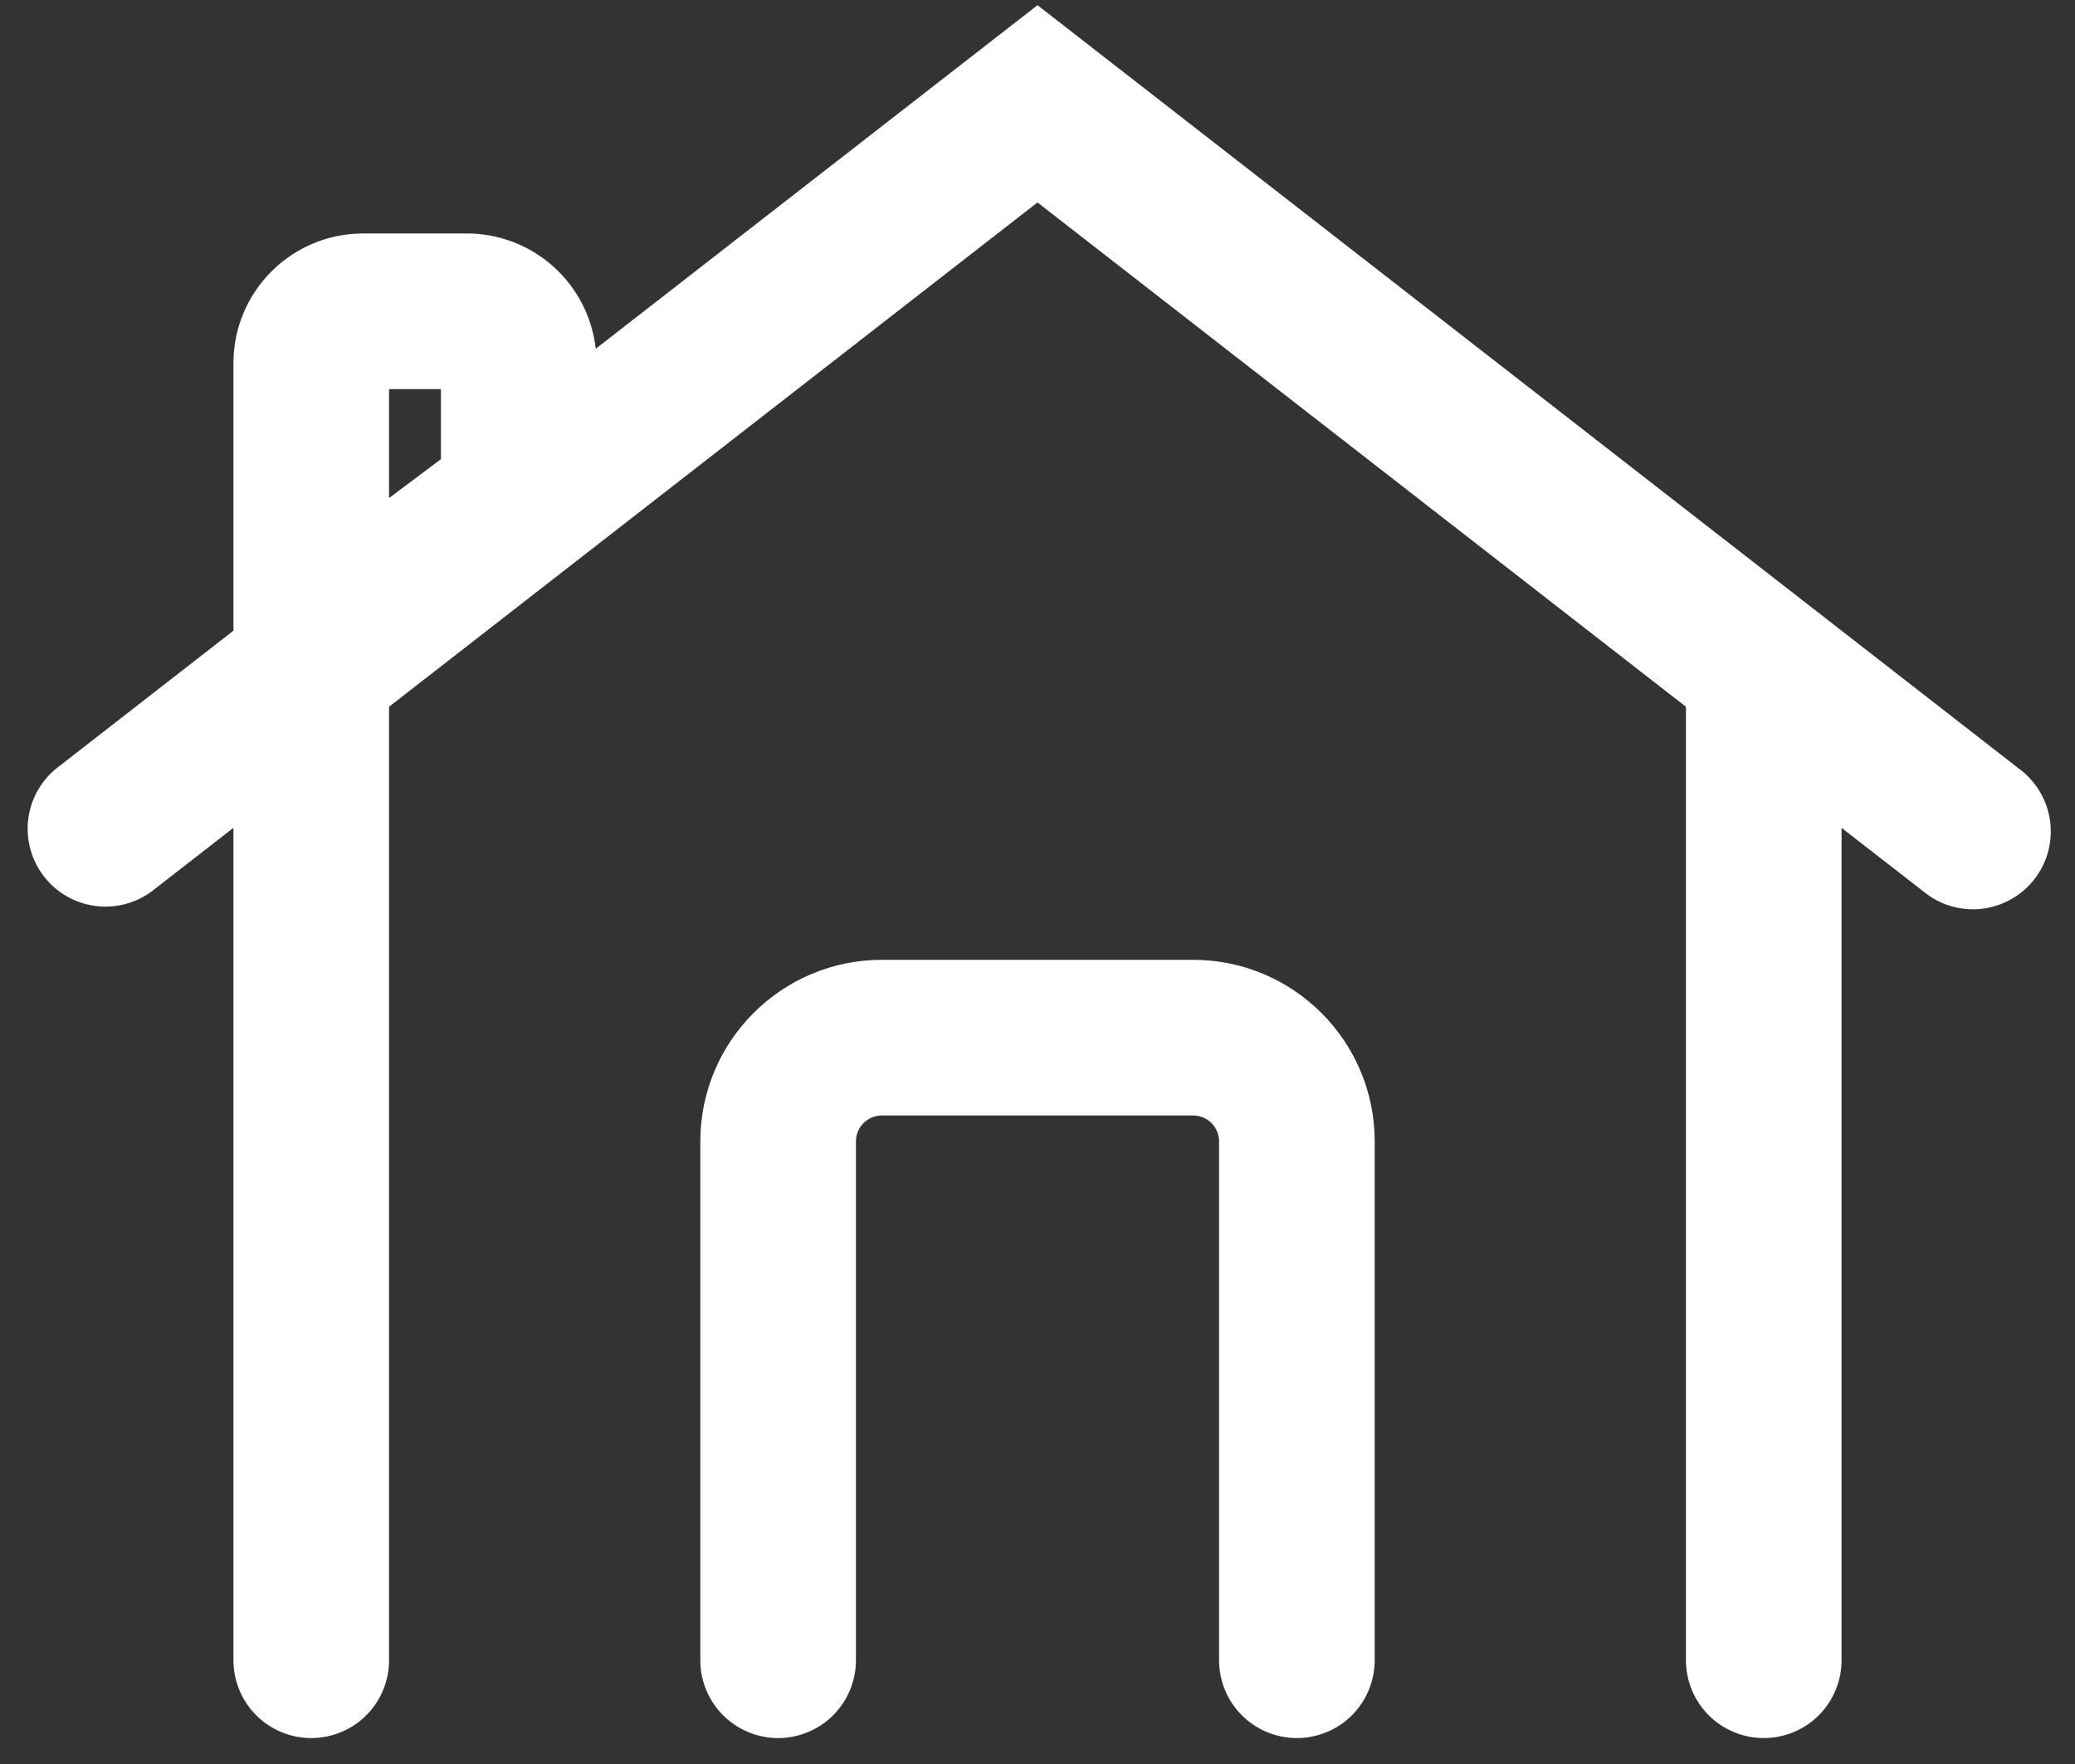
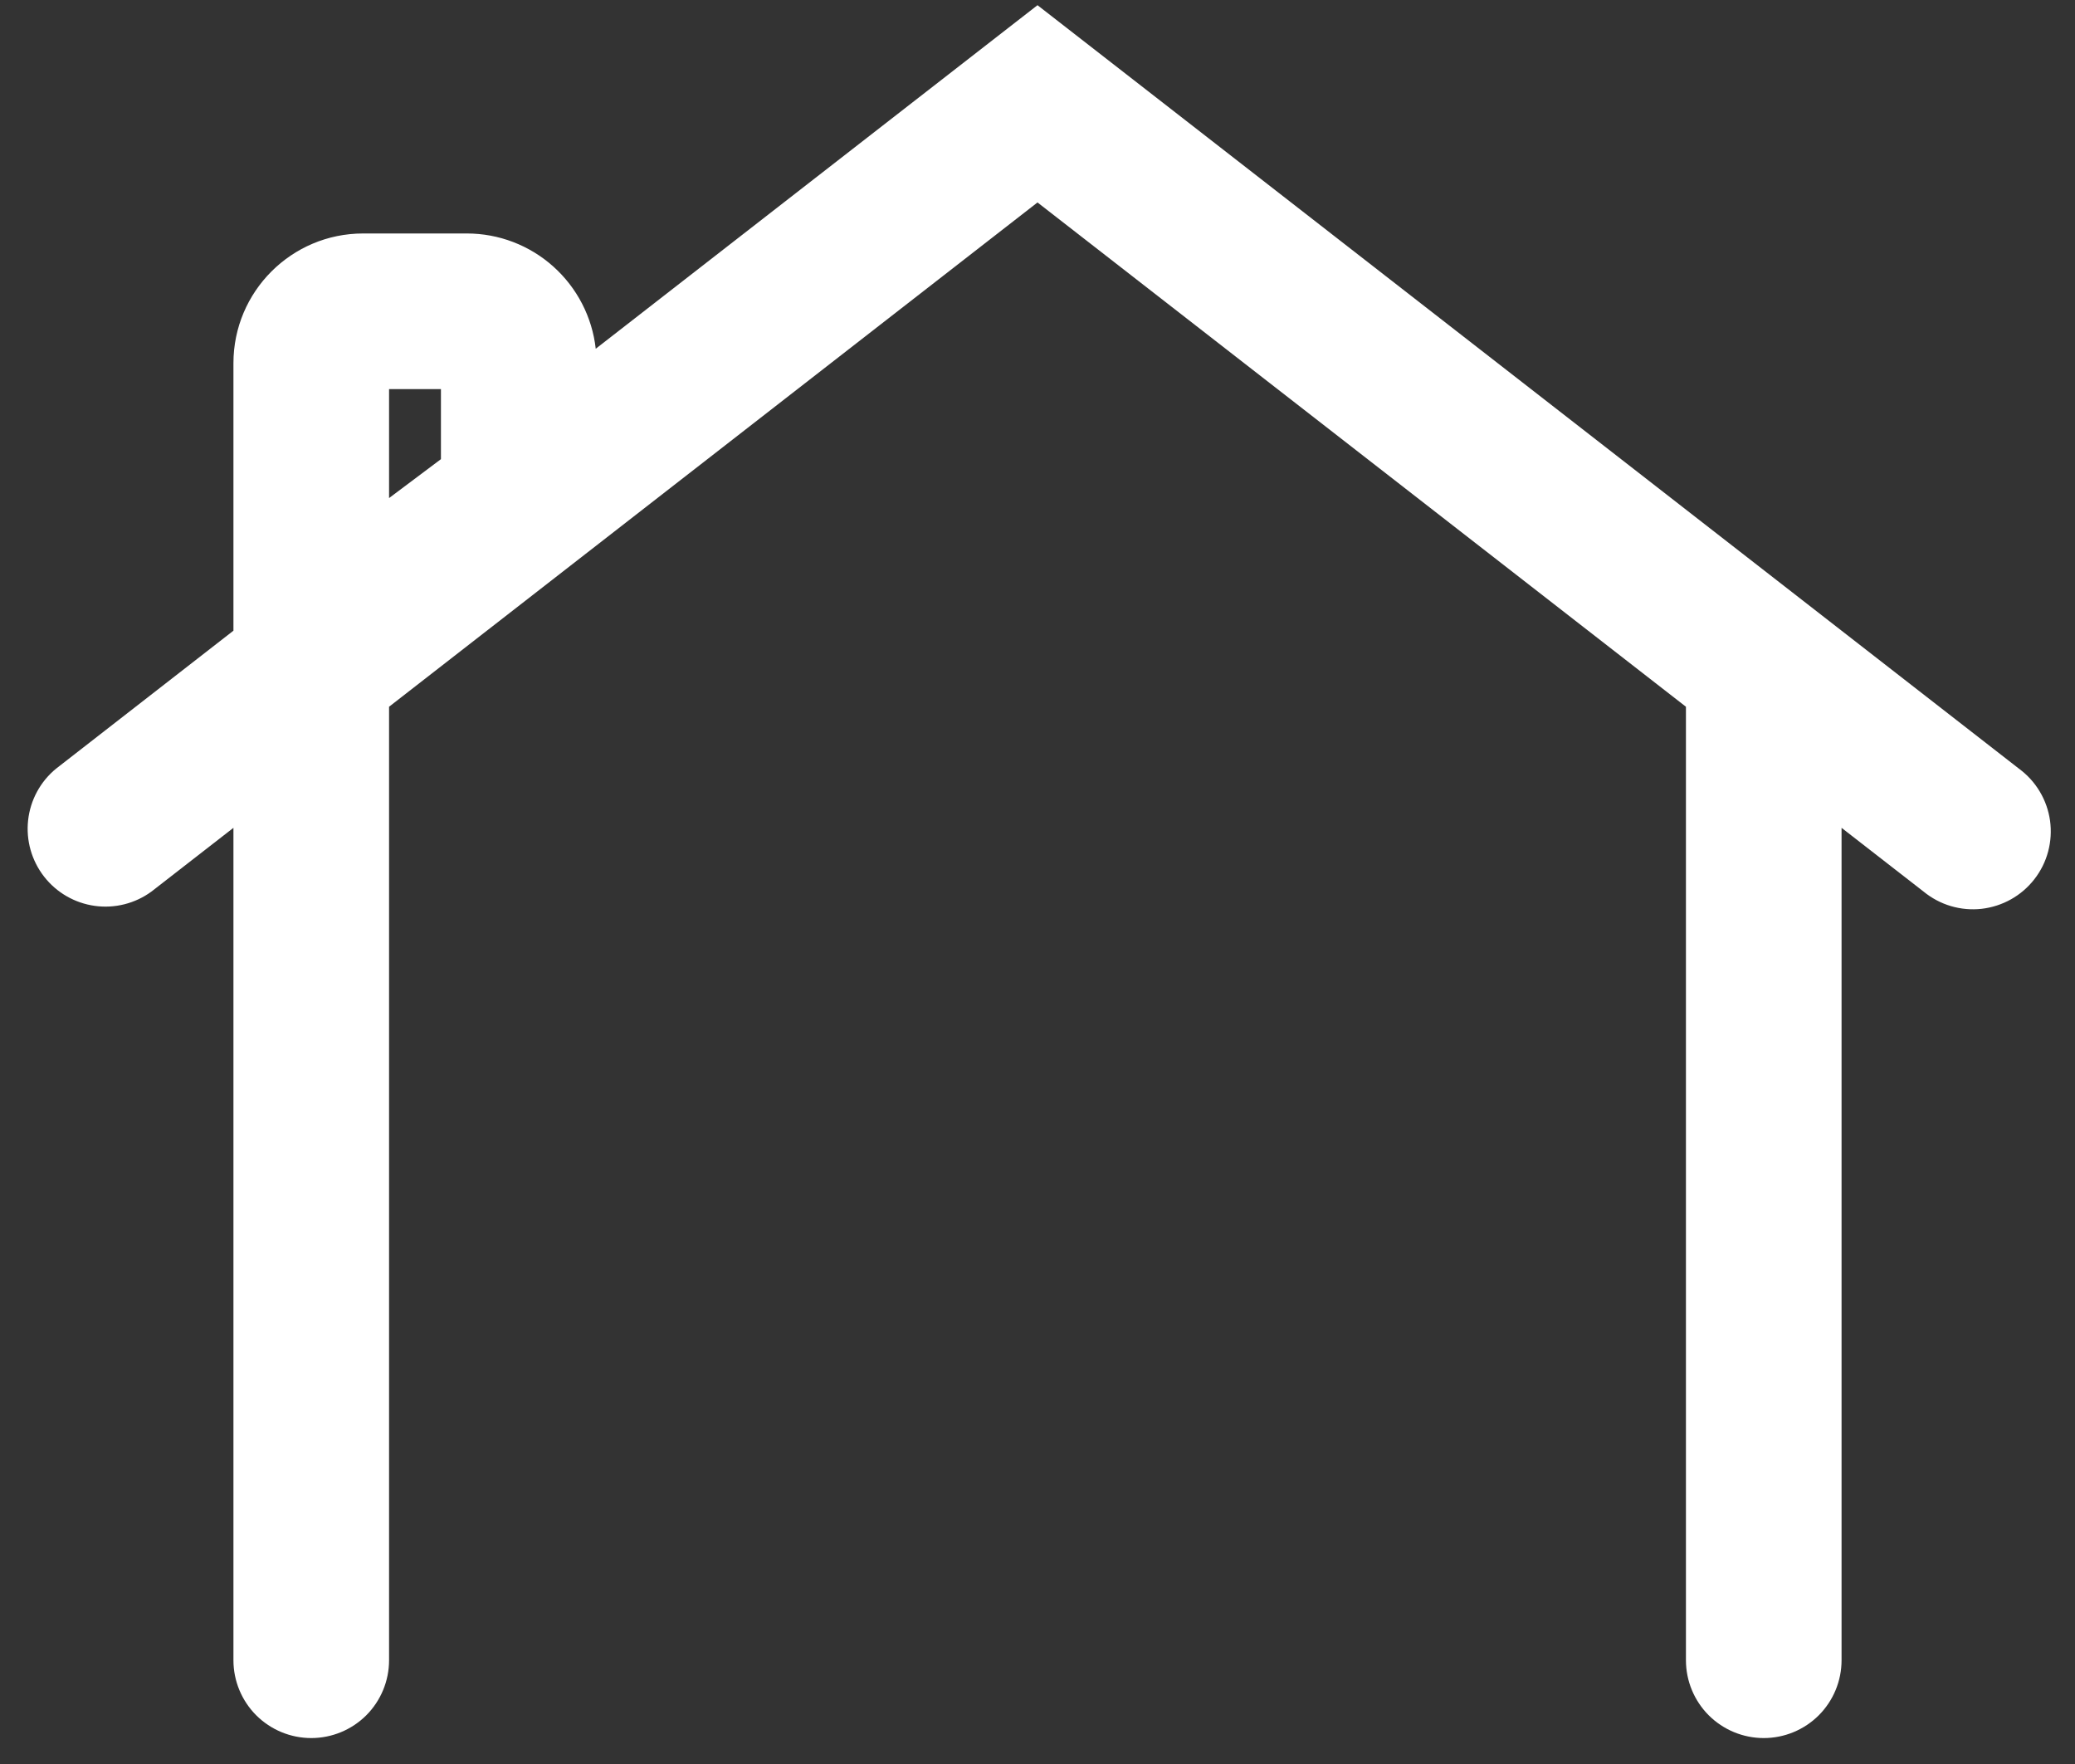
<svg xmlns="http://www.w3.org/2000/svg" width="40" height="34" viewBox="0 0 40 34" fill="none">
  <rect x="0" y="0" width="40" height="34" fill="#333333" stroke="none" />
  <path d="M20 0.1L38.92 14.816C39.082 14.935 39.218 15.084 39.321 15.257C39.424 15.429 39.491 15.62 39.519 15.818C39.546 16.017 39.534 16.219 39.482 16.413C39.431 16.606 39.34 16.788 39.217 16.946C39.094 17.104 38.941 17.236 38.766 17.334C38.591 17.432 38.398 17.494 38.199 17.517C38 17.539 37.798 17.521 37.606 17.464C37.414 17.407 37.235 17.311 37.08 17.184L35.5 15.956V32C35.5 32.398 35.342 32.779 35.061 33.061C34.779 33.342 34.398 33.5 34 33.5C33.602 33.5 33.221 33.342 32.939 33.061C32.658 32.779 32.5 32.398 32.5 32V13.622L20 3.902L7.5 13.622V32C7.5 32.398 7.342 32.779 7.061 33.061C6.779 33.342 6.398 33.5 6 33.5C5.602 33.5 5.221 33.342 4.939 33.061C4.658 32.779 4.5 32.398 4.5 32V15.956L2.92 17.184C2.605 17.415 2.212 17.514 1.826 17.46C1.439 17.406 1.088 17.203 0.849 16.895C0.609 16.586 0.499 16.197 0.542 15.809C0.585 15.42 0.778 15.064 1.08 14.816L4.5 12.156V7C4.5 5.62 5.62 4.5 7 4.5H9C9.615 4.5 10.208 4.727 10.666 5.137C11.124 5.547 11.416 6.111 11.484 6.722L20 0.1ZM8.5 8.85V7.5H7.5V9.6L8.5 8.85Z" fill="white" />
-   <path d="M17 21.5C16.867 21.5 16.74 21.553 16.646 21.646C16.553 21.74 16.5 21.867 16.5 22V32C16.5 32.398 16.342 32.779 16.061 33.061C15.779 33.342 15.398 33.5 15 33.5C14.602 33.5 14.221 33.342 13.939 33.061C13.658 32.779 13.5 32.398 13.5 32V22C13.5 20.068 15.068 18.5 17 18.5H23C24.932 18.5 26.5 20.068 26.5 22V32C26.5 32.398 26.342 32.779 26.061 33.061C25.779 33.342 25.398 33.5 25 33.5C24.602 33.5 24.221 33.342 23.939 33.061C23.658 32.779 23.5 32.398 23.5 32V22C23.5 21.867 23.447 21.74 23.354 21.646C23.26 21.553 23.133 21.5 23 21.5H17Z" fill="white" />
</svg>